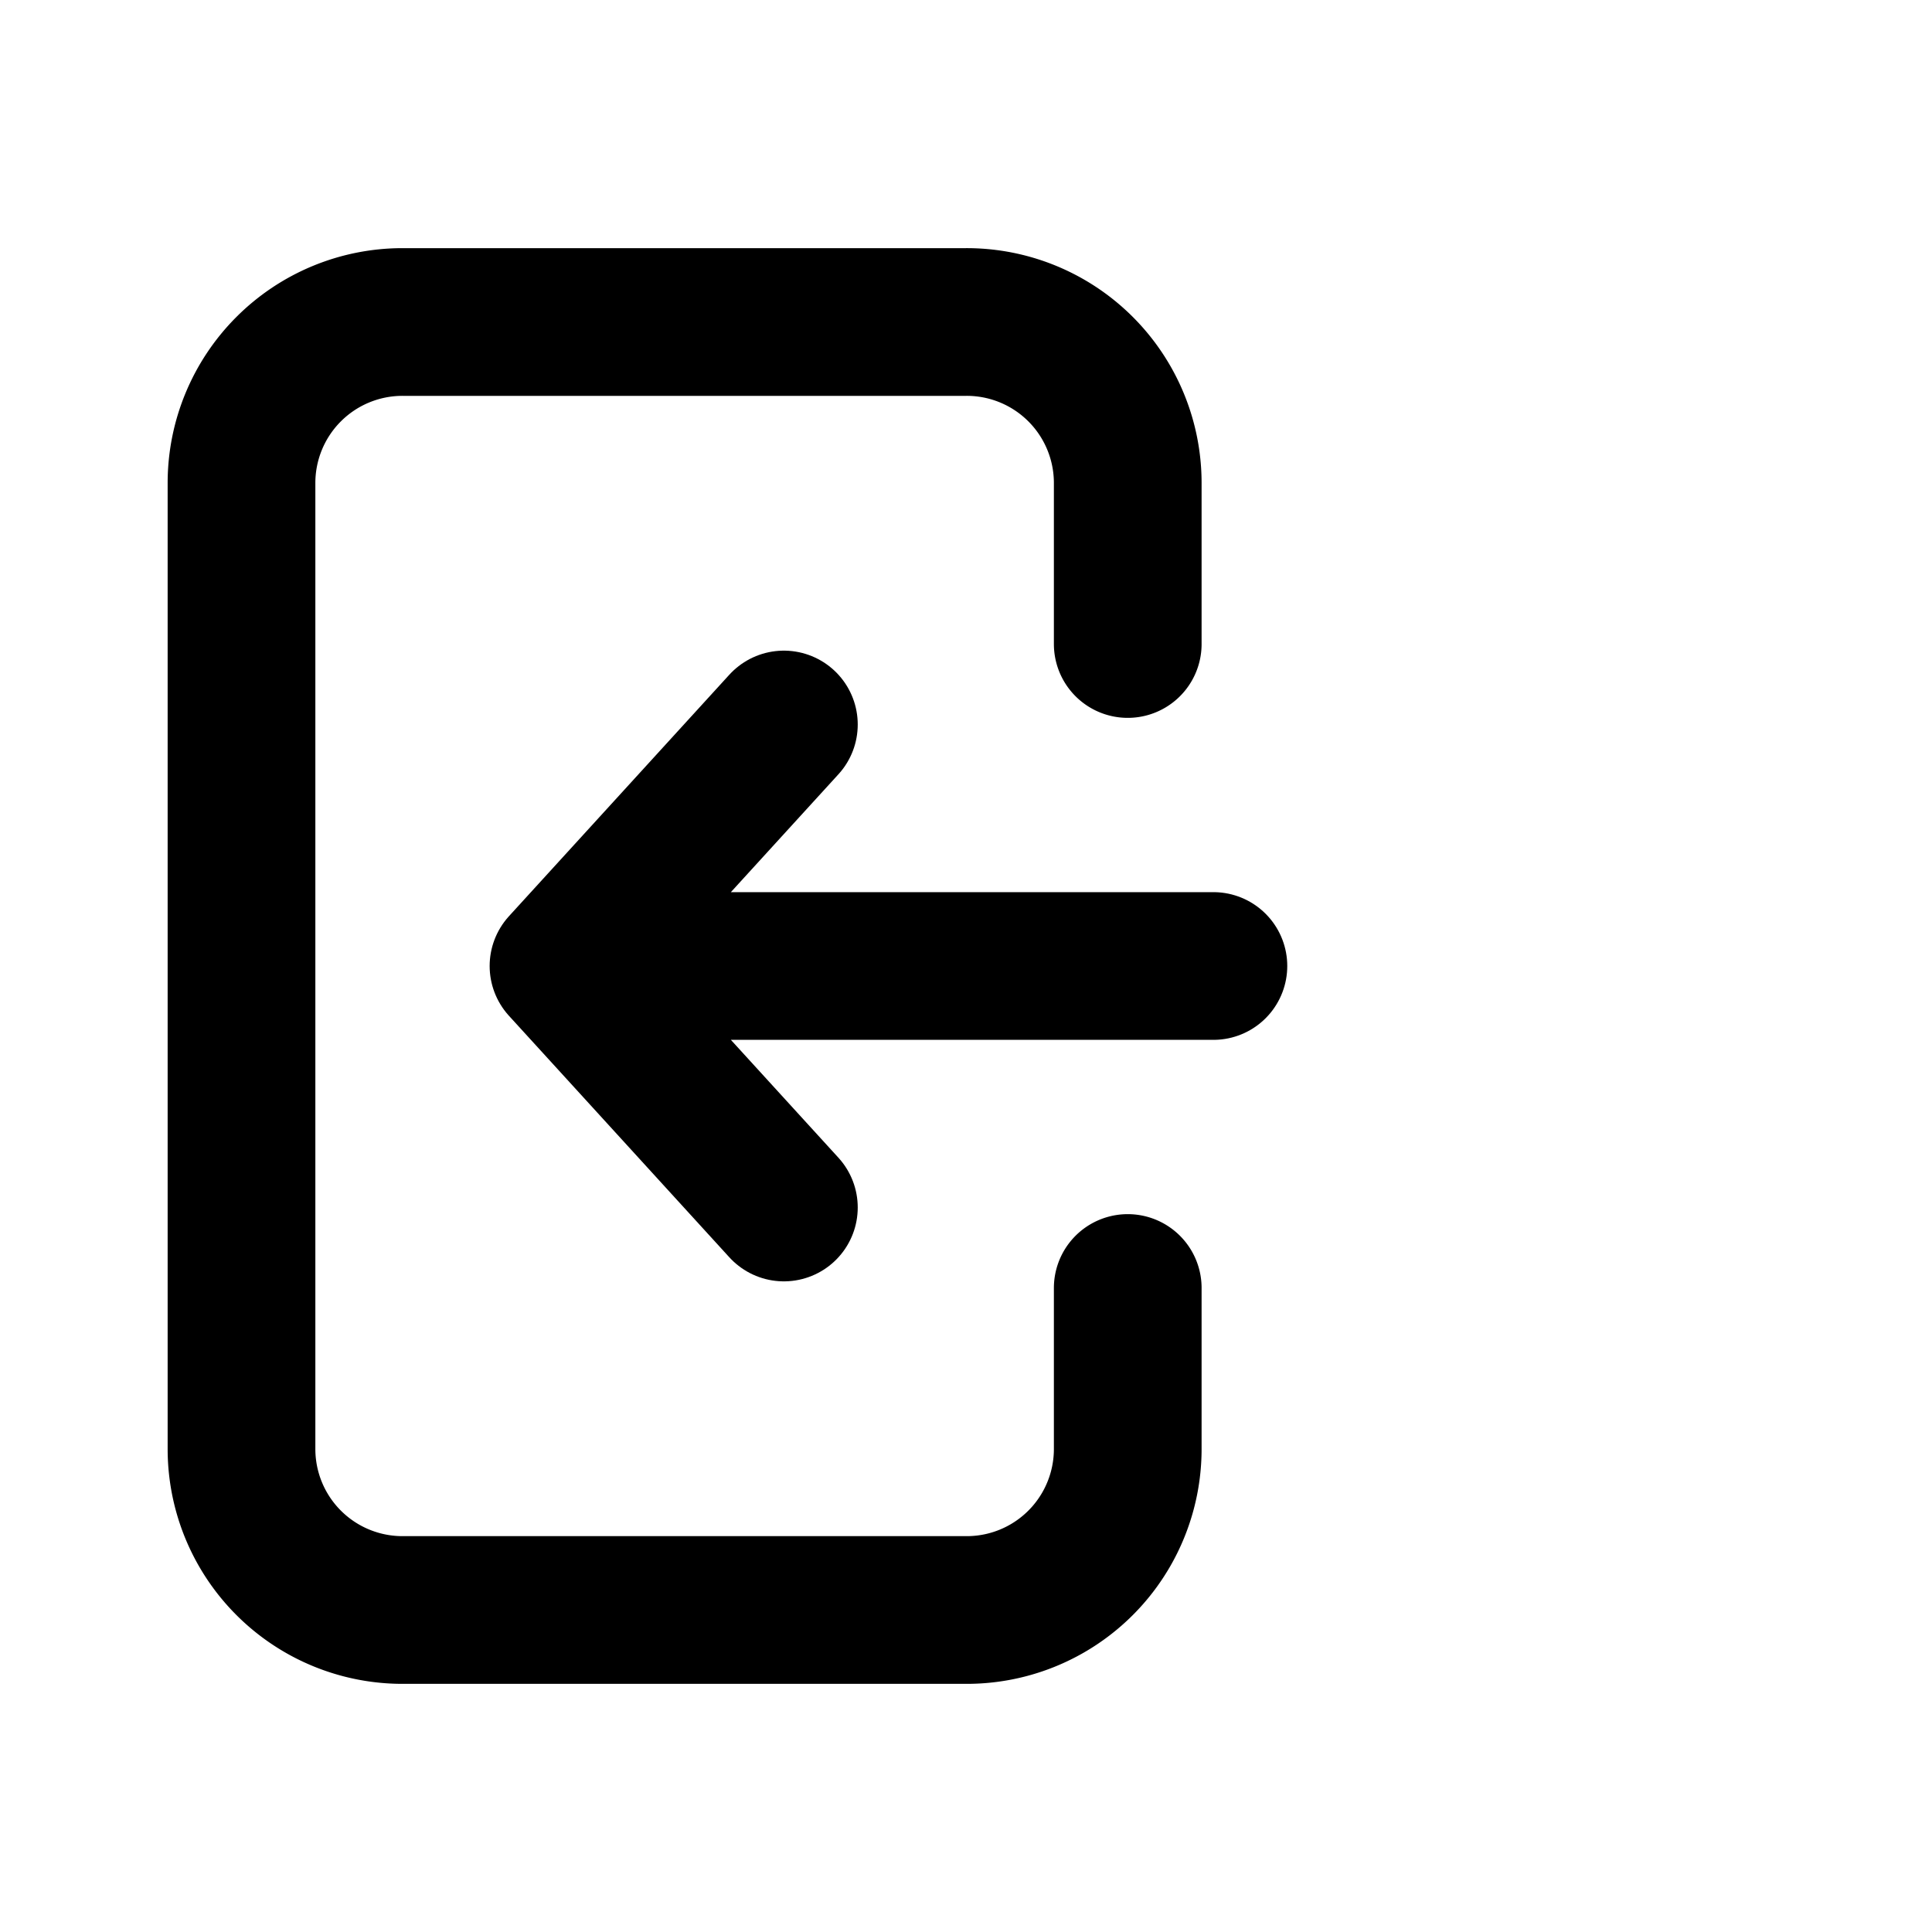
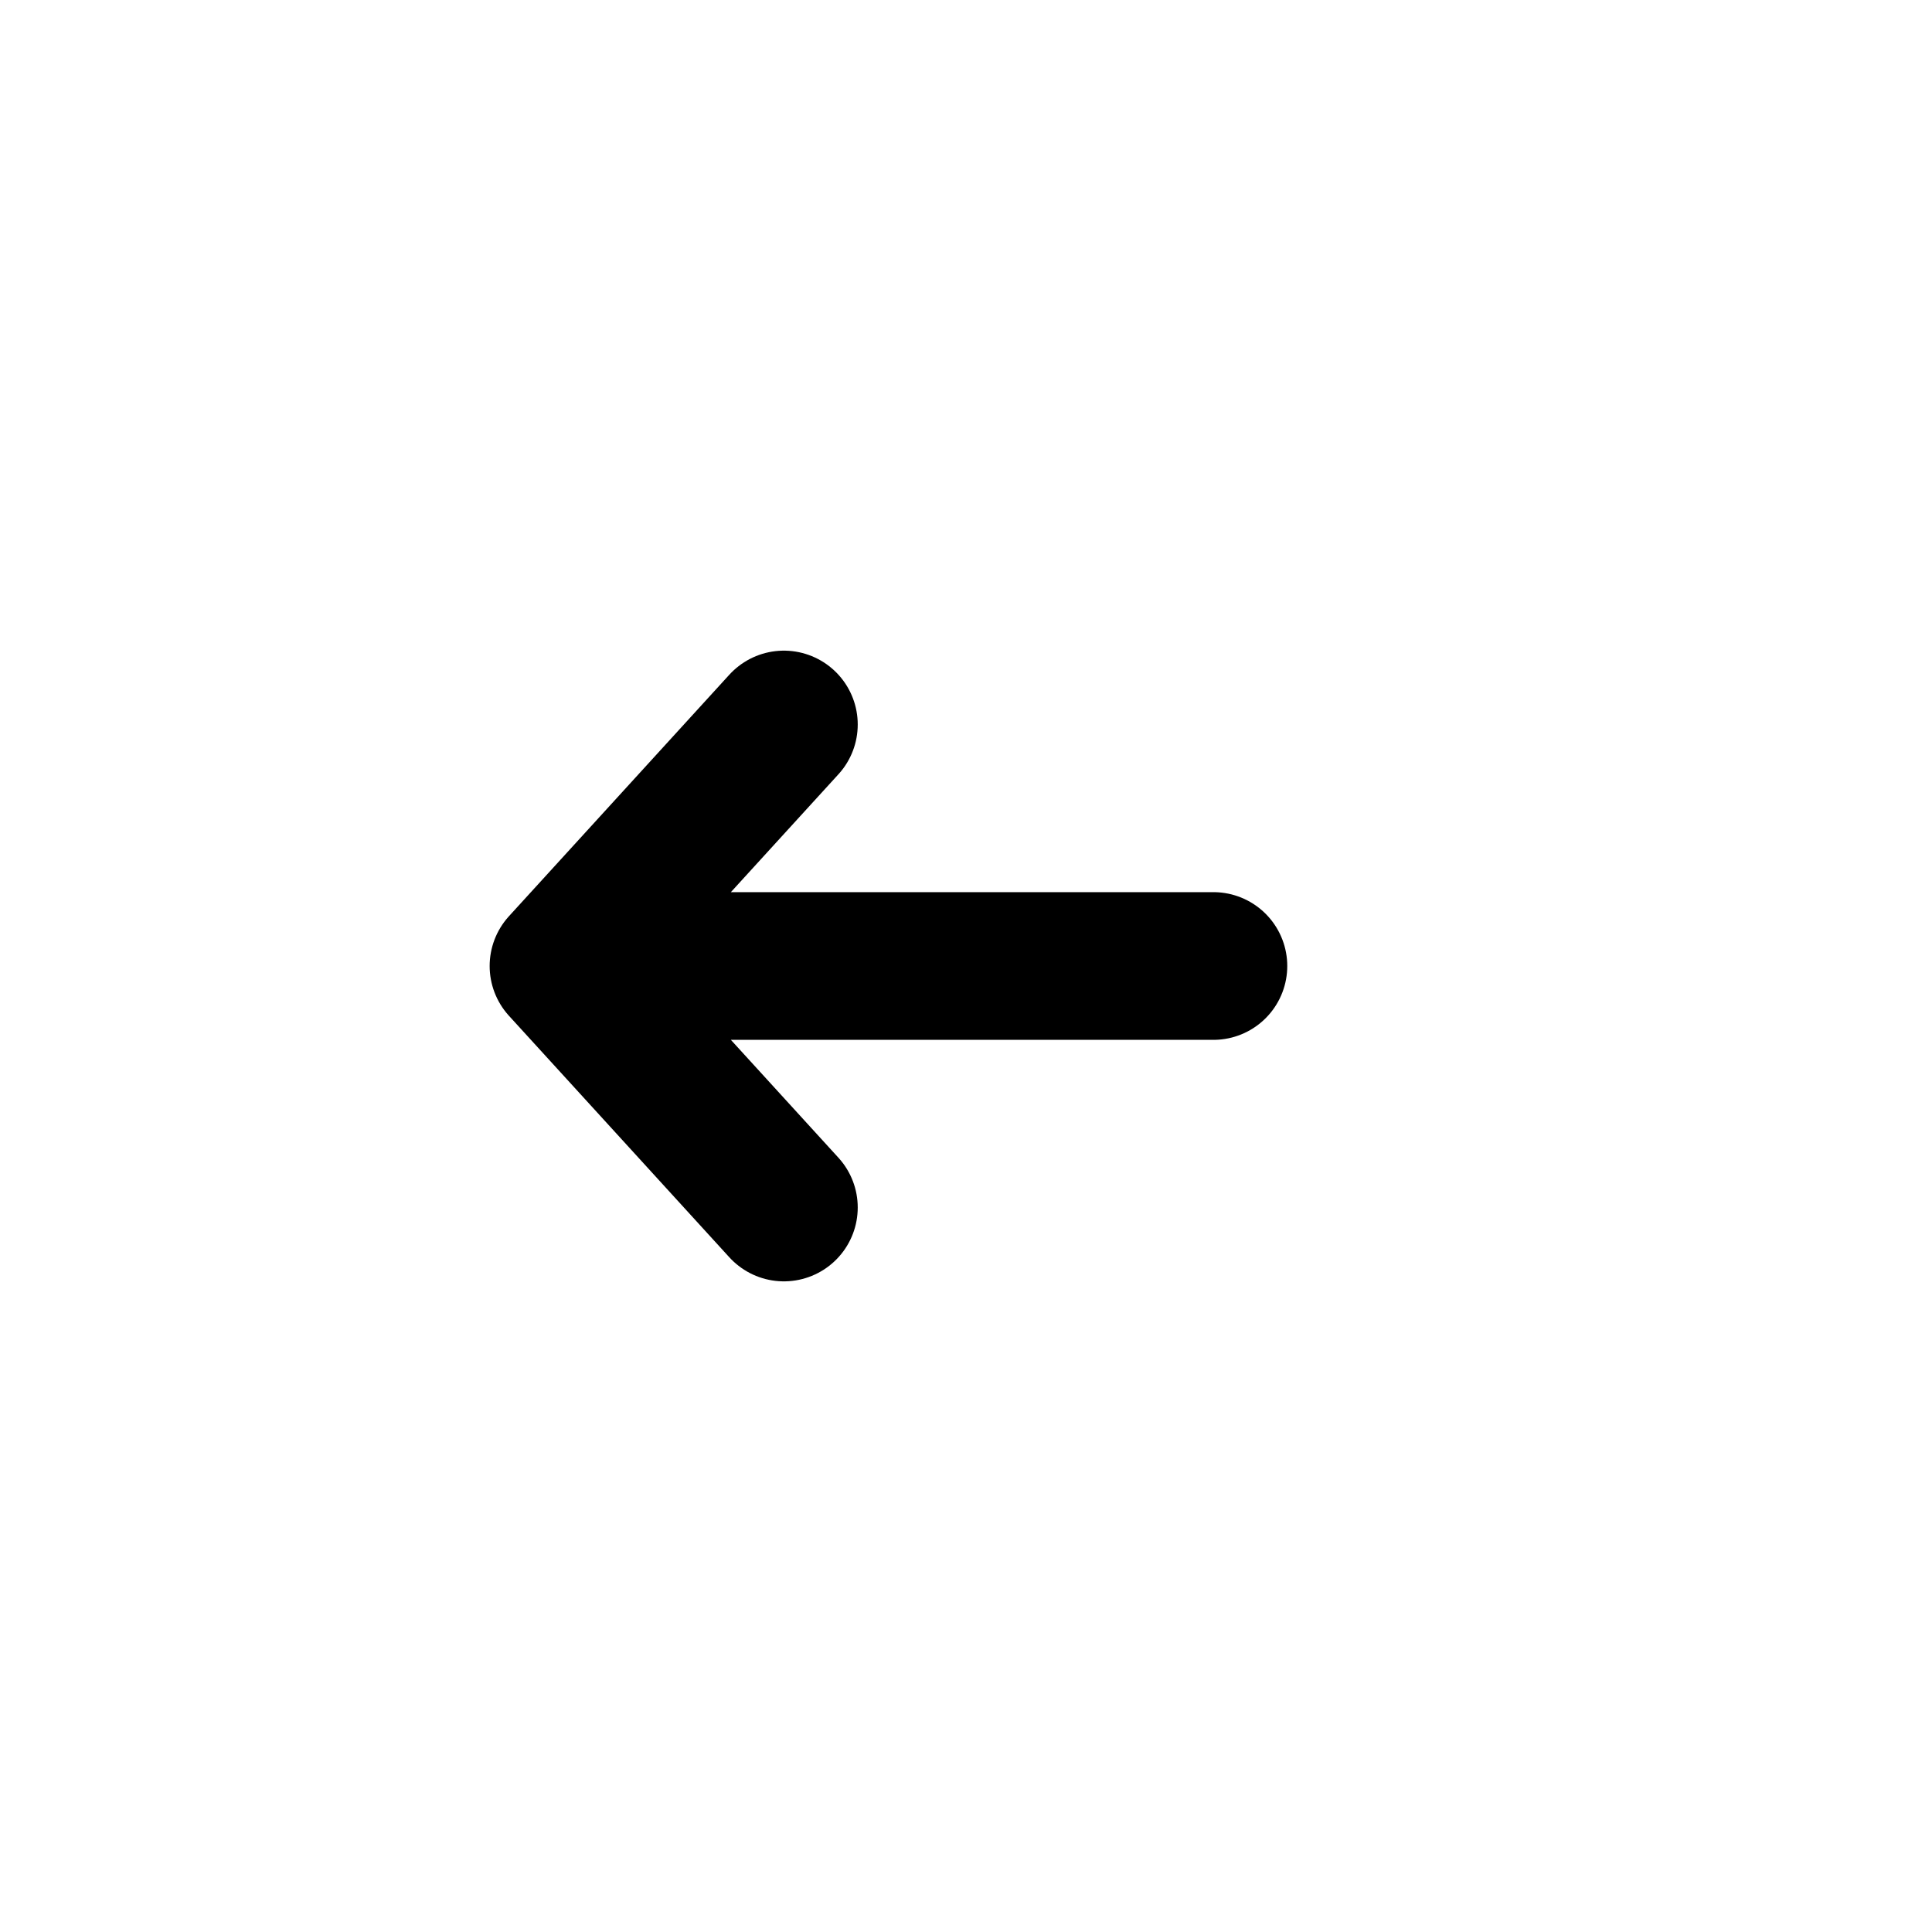
<svg xmlns="http://www.w3.org/2000/svg" id="Group_6301" data-name="Group 6301" width="13.08" height="13.08" viewBox="0 0 13.08 13.08">
-   <path id="Path_18957" data-name="Path 18957" d="M0,0H13.08V13.08H0Z" fill="none" />
-   <path id="Path_18958" data-name="Path 18958" d="M9,6.18V5.09A1.09,1.09,0,0,0,7.905,4H4.09A1.09,1.09,0,0,0,3,5.09v6.54a1.09,1.09,0,0,0,1.09,1.09H7.905A1.09,1.09,0,0,0,9,11.63V10.54" transform="translate(-1.365 -1.82)" fill="none" stroke="#000" stroke-linecap="round" stroke-linejoin="round" stroke-width="1" />
  <path id="Path_18959" data-name="Path 18959" d="M11.4,10.635H7L8.492,9m0,3.27L7,10.635" transform="translate(-3.185 -4.095)" fill="none" stroke="#000" stroke-linecap="round" stroke-linejoin="round" stroke-width="1" />
</svg>